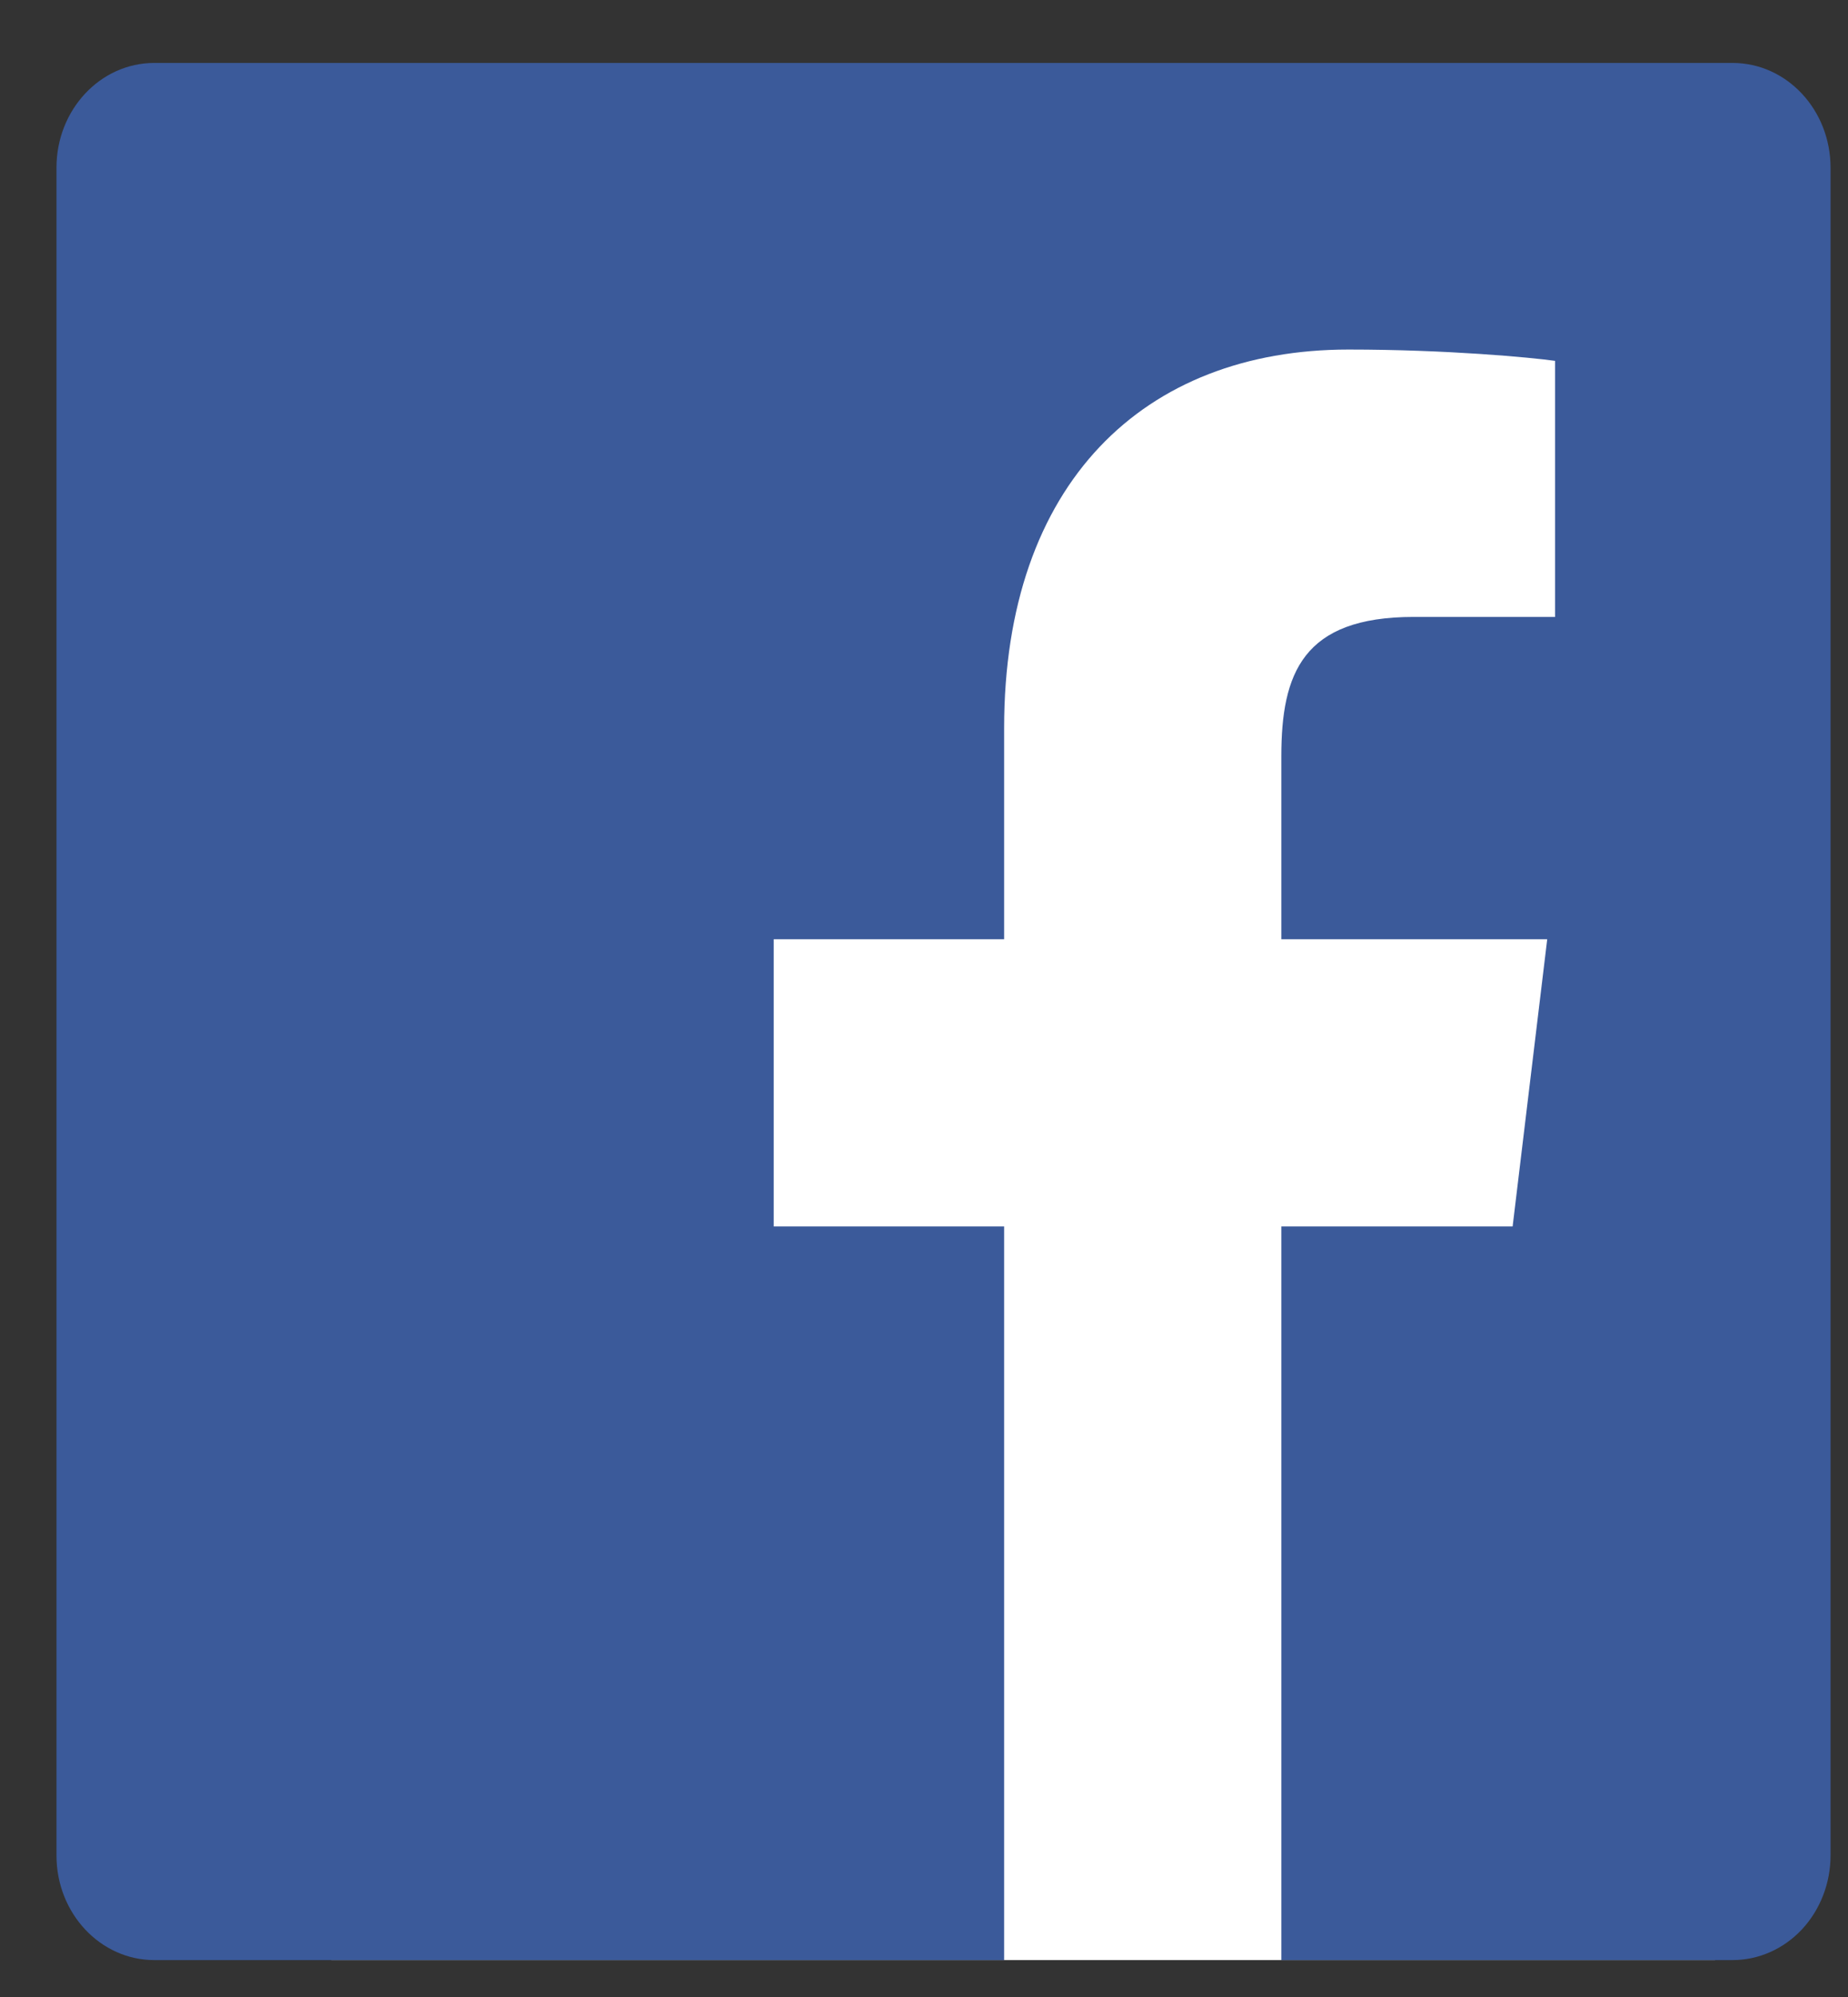
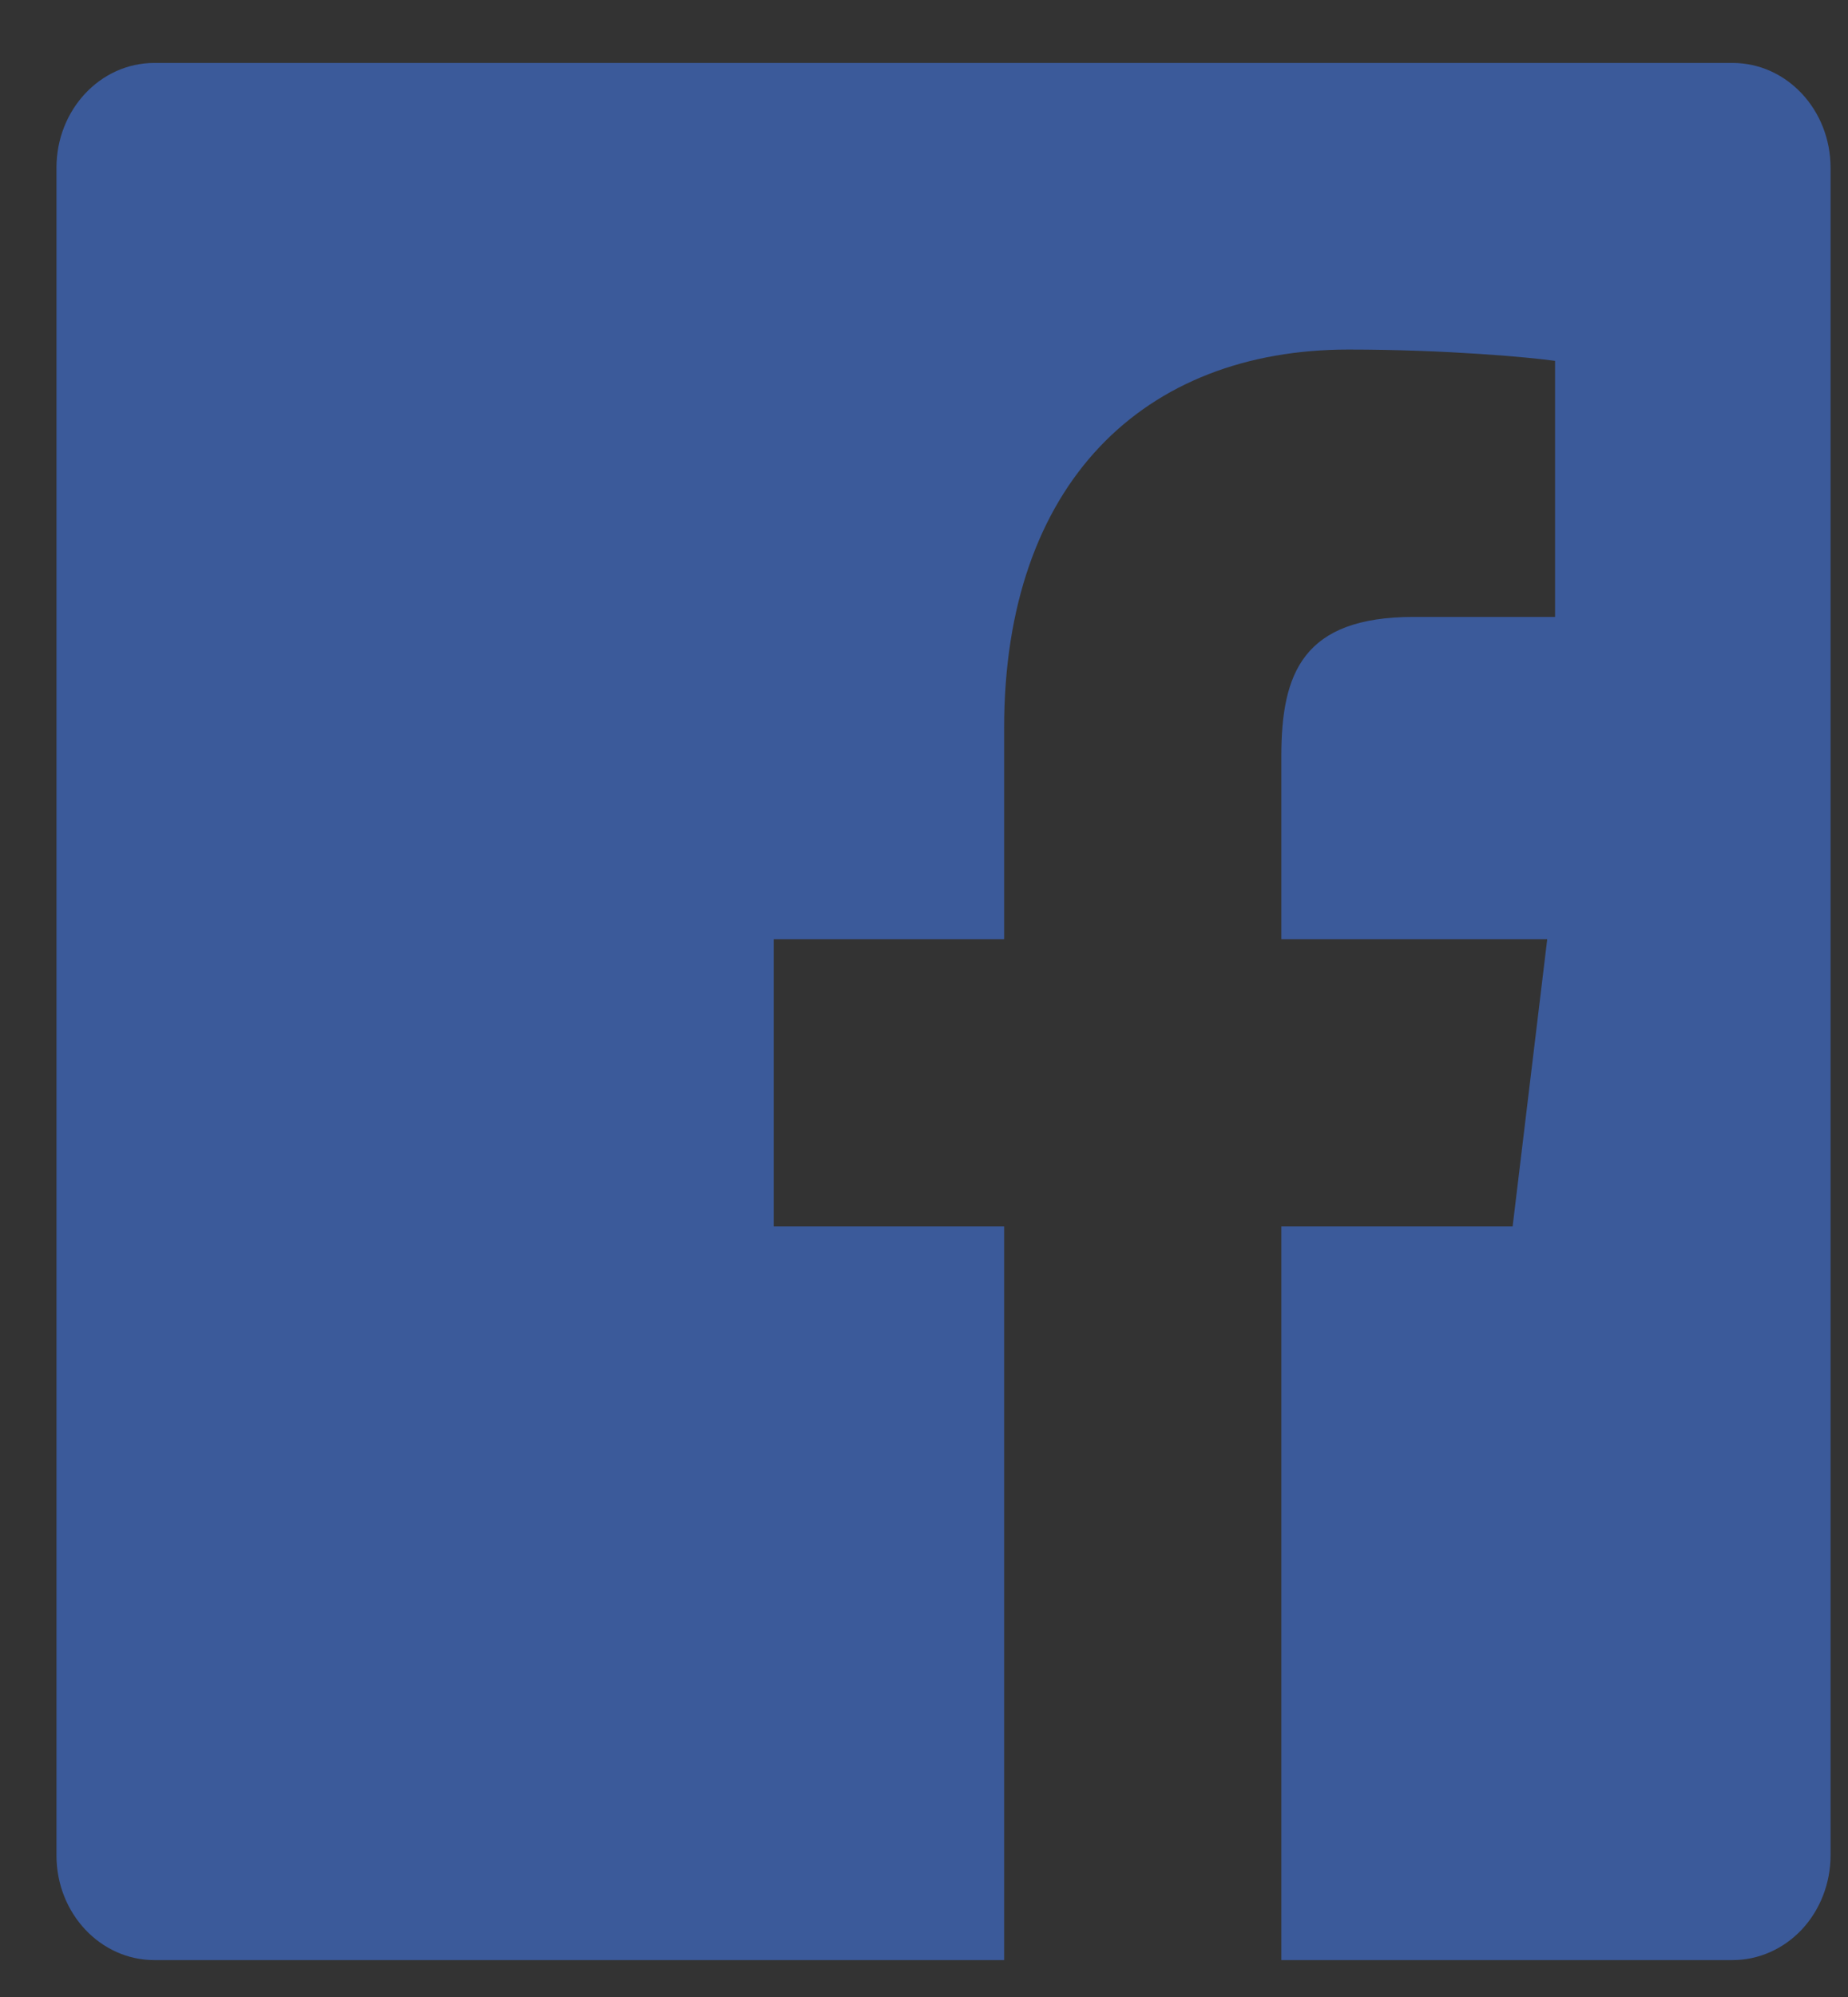
<svg xmlns="http://www.w3.org/2000/svg" width="25" height="27" viewBox="0 0 25 27" fill="none">
  <rect x="0" y="0" width="25" height="27" fill="#333333" stroke="none" />
-   <rect x="4.482" y="2.713" width="18.72" height="23.788" fill="white" />
  <path d="M23.439 0.851H2.087C1.356 0.851 0.764 1.485 0.764 2.267V25.086C0.764 25.868 1.357 26.501 2.088 26.501H13.584V16.582H10.467V12.699H13.584V9.843C13.584 6.53 15.477 4.726 18.242 4.726C19.567 4.726 20.705 4.832 21.037 4.879V8.341H19.124C17.624 8.341 17.334 9.104 17.334 10.225V12.699H20.931L20.463 16.582H17.334V26.501H23.439C23.79 26.501 24.127 26.352 24.376 26.087C24.624 25.821 24.764 25.461 24.764 25.085V2.266C24.763 1.484 24.17 0.851 23.439 0.851Z" fill="#3B5A9A" />
</svg>